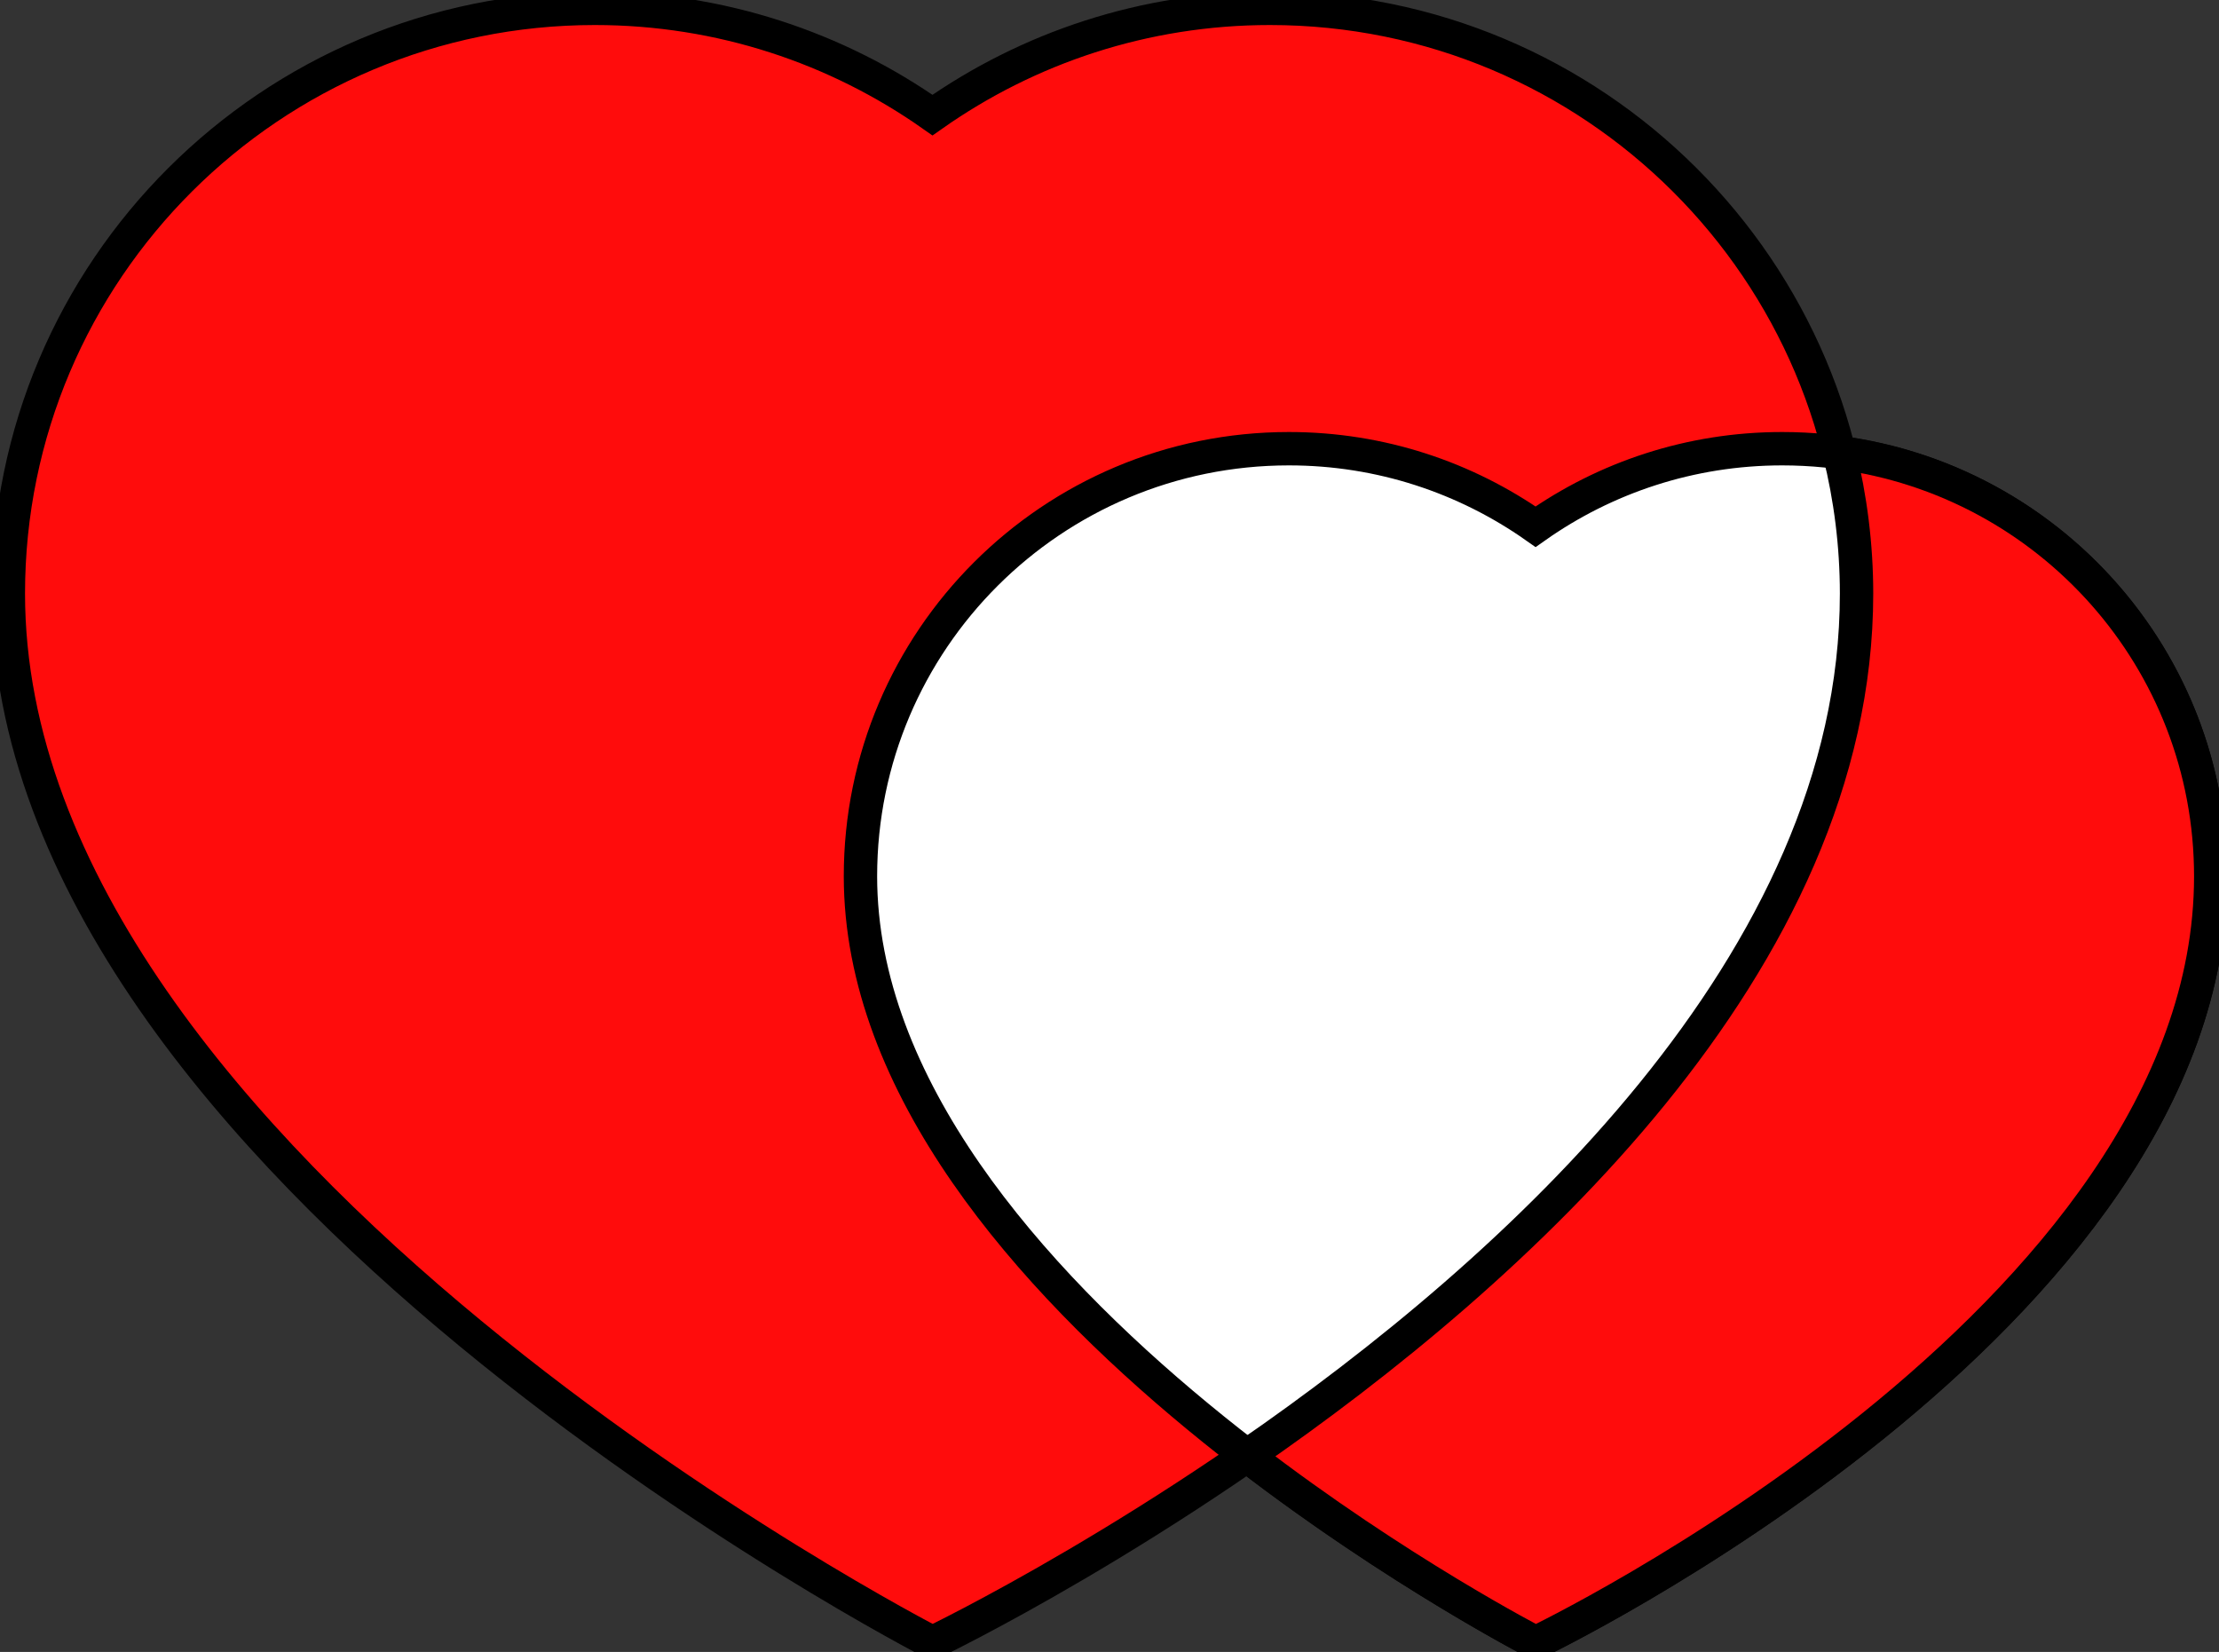
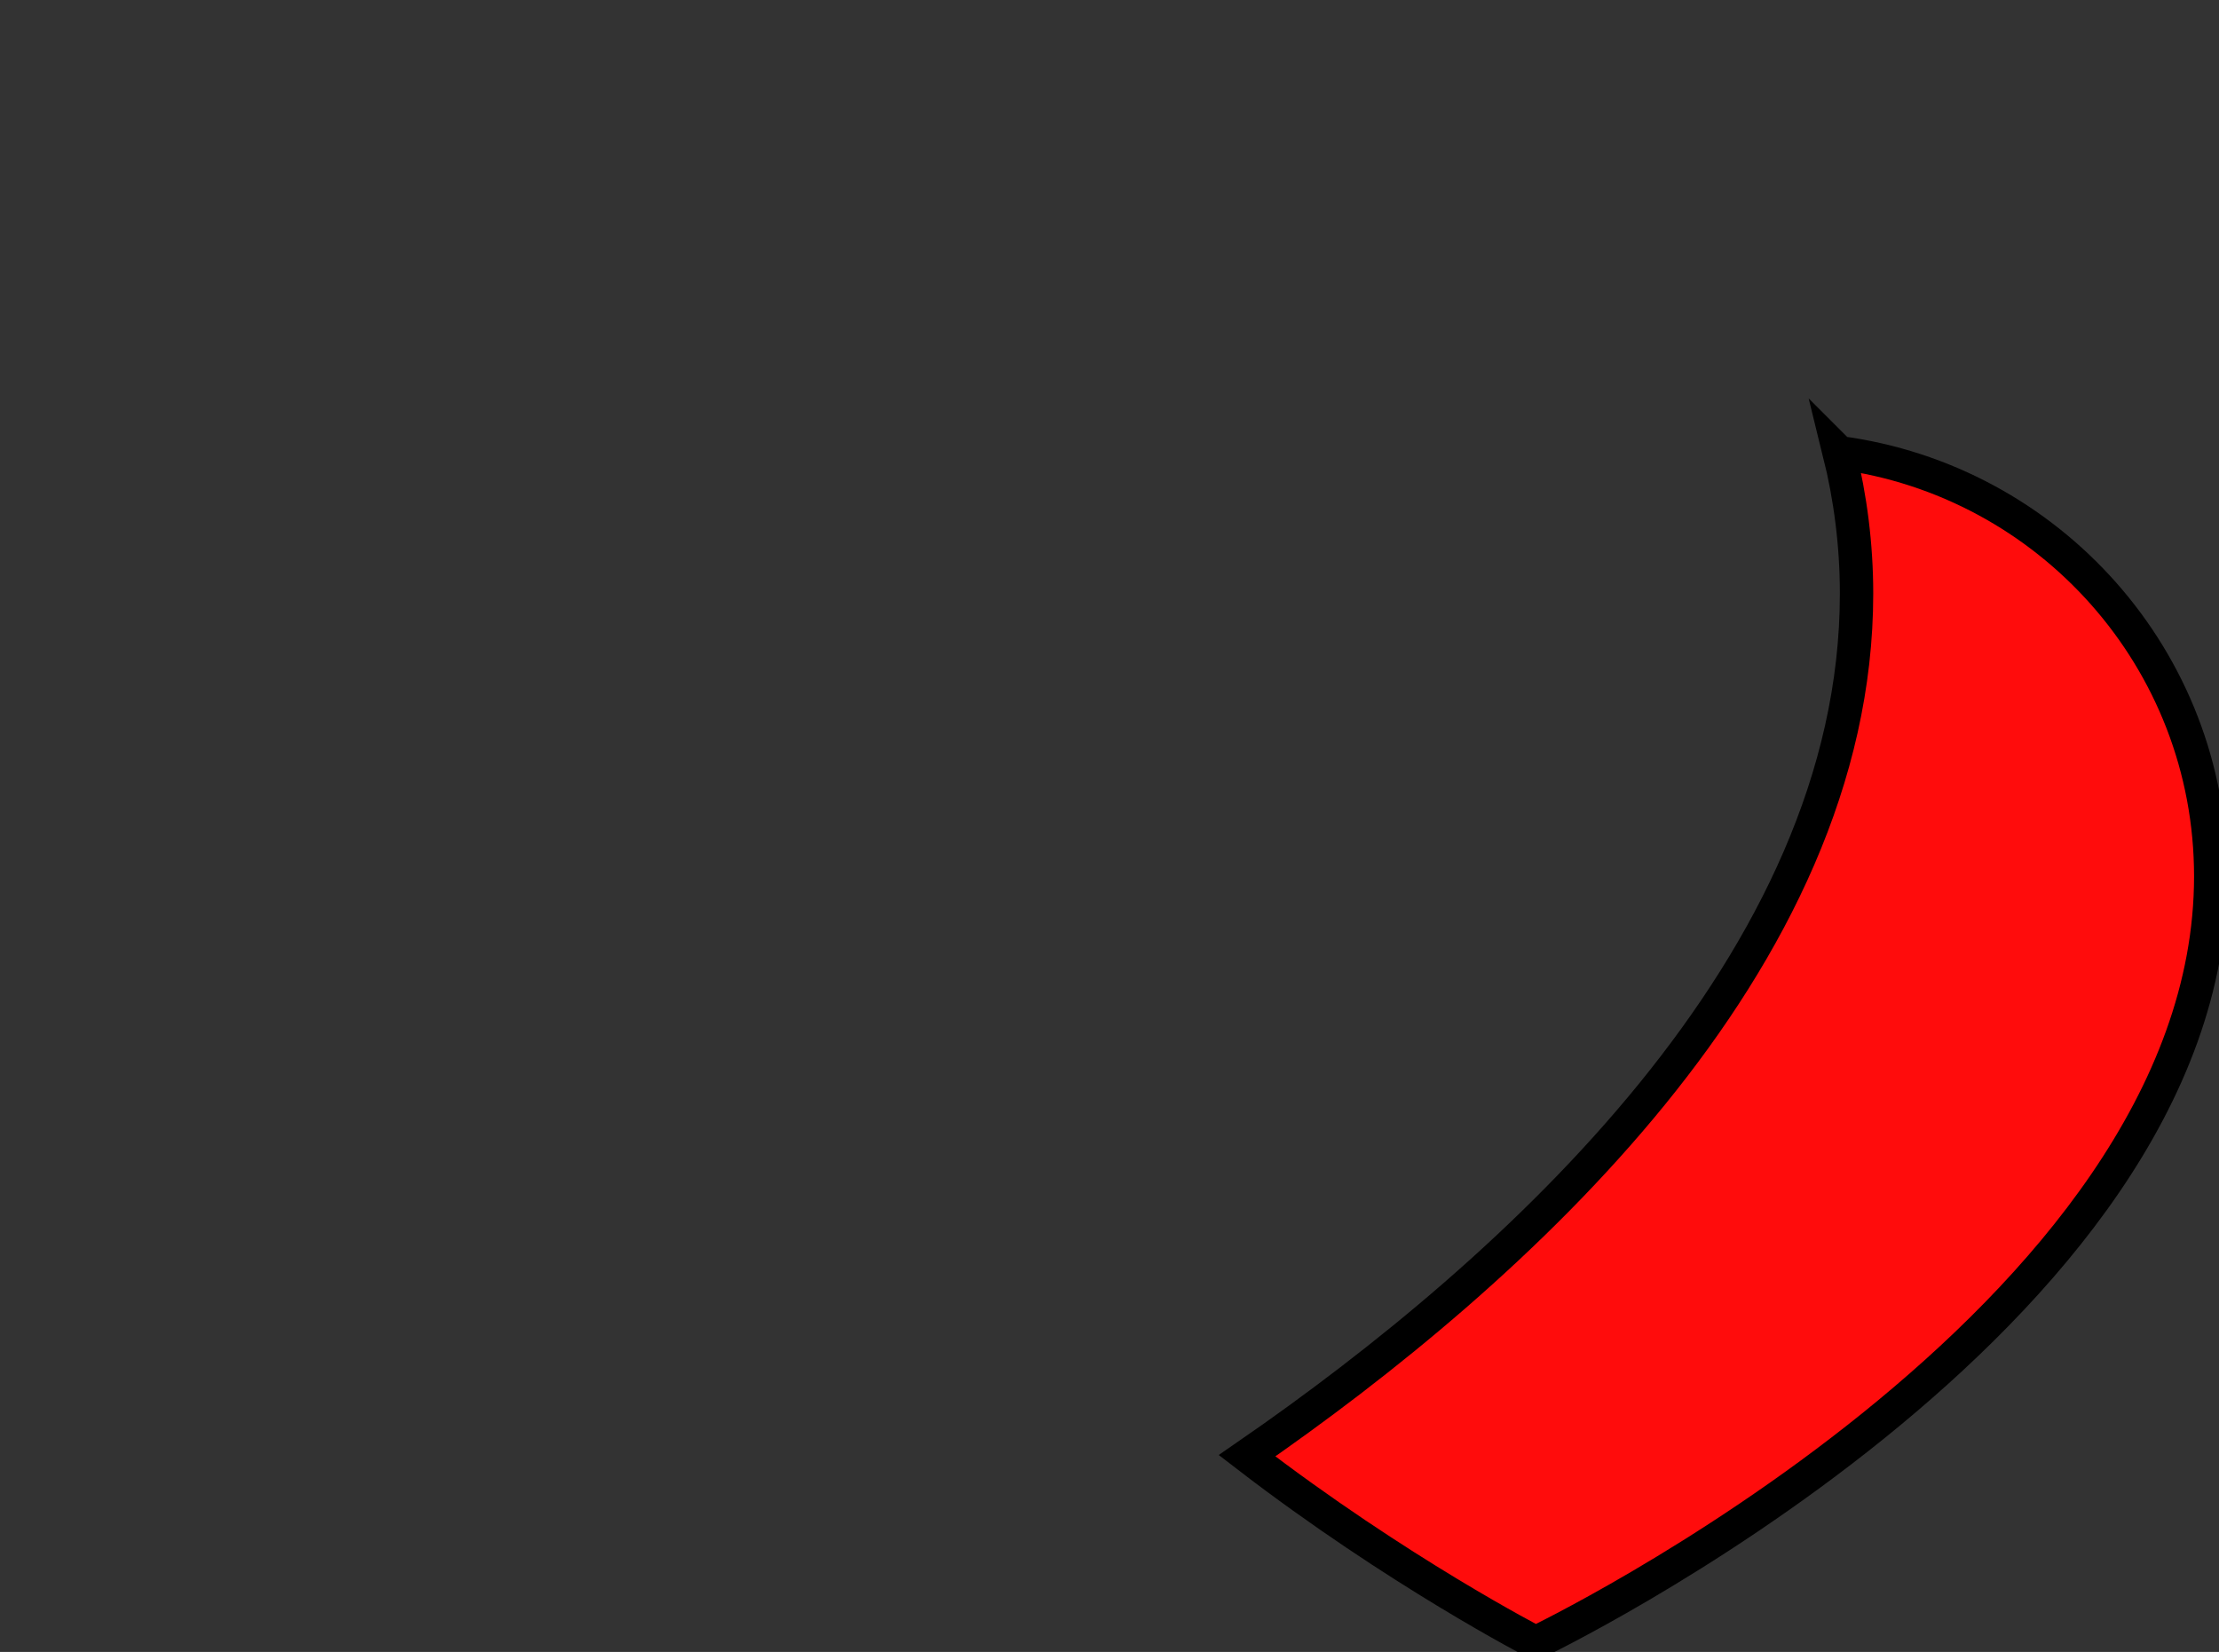
<svg xmlns="http://www.w3.org/2000/svg" width="133" height="99" viewBox="0 0 133 99" fill="none">
  <rect x="0" y="0" width="133" height="99" fill="#333333" stroke="none" />
  <g clip-path="url(#clip0_738_349)">
-     <path d="M76.119 0.5C68.586 0.5 61.613 2.871 55.89 6.898C50.162 2.871 43.189 0.5 35.656 0.5C16.242 0.5 0.5 16.201 0.5 35.575C0.5 69.985 55.885 98.442 55.885 98.442C55.885 98.442 111.27 71.971 111.27 35.575C111.27 16.206 95.528 0.5 76.114 0.5H76.119Z" fill="#FF0C0C" stroke="black" stroke-width="2" stroke-miterlimit="10" />
-     <path d="M106.818 26.891C101.316 26.891 96.218 28.622 92.037 31.567C87.855 28.627 82.762 26.891 77.255 26.891C63.068 26.891 51.573 38.364 51.573 52.513C51.573 77.651 92.037 98.442 92.037 98.442C92.037 98.442 132.5 79.103 132.5 52.513C132.5 38.359 121 26.891 106.818 26.891Z" fill="white" stroke="black" stroke-width="2" stroke-miterlimit="10" />
    <path d="M110.24 27.125C110.91 29.83 111.276 32.66 111.276 35.574C111.276 57.708 90.796 76.168 74.744 87.243C83.793 94.205 92.042 98.447 92.042 98.447C92.042 98.447 132.505 79.108 132.505 52.518C132.505 39.527 122.811 28.797 110.245 27.13L110.24 27.125Z" fill="#FF0C0C" stroke="black" stroke-width="2" stroke-miterlimit="10" />
  </g>
  <defs>
    <clipPath id="clip0_738_349">
      <rect width="133" height="99" fill="white" />
    </clipPath>
  </defs>
</svg>